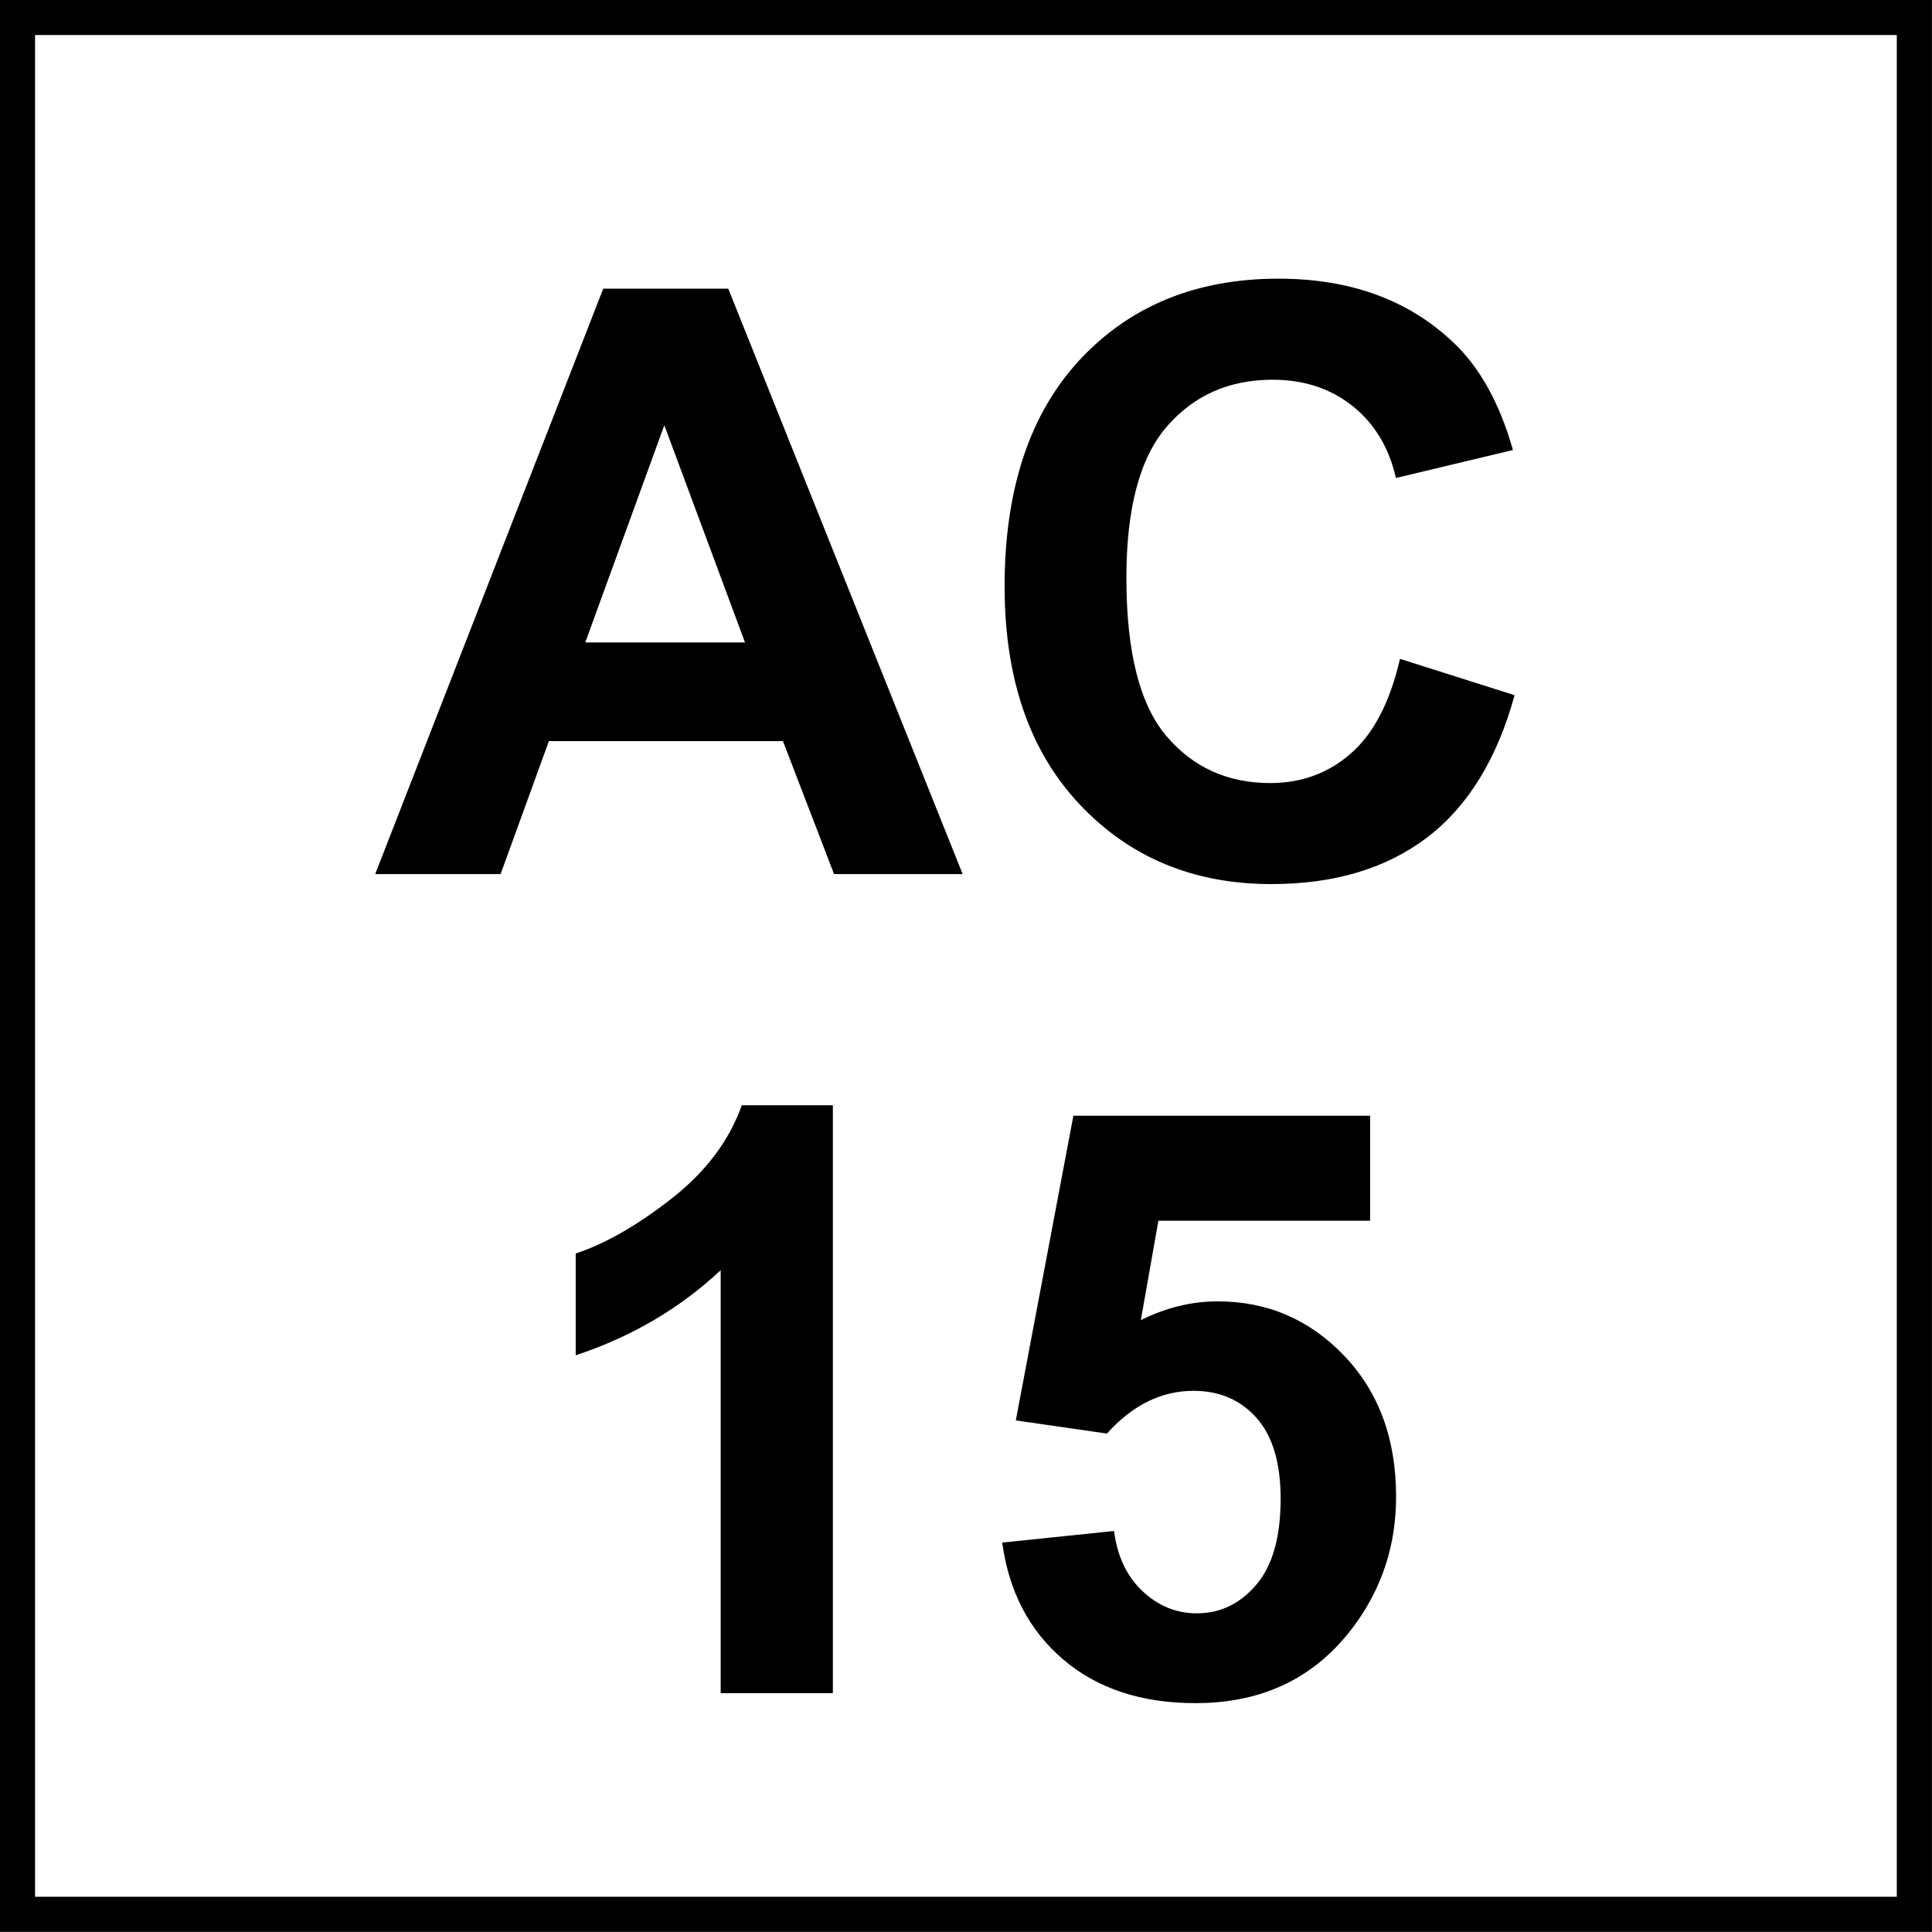
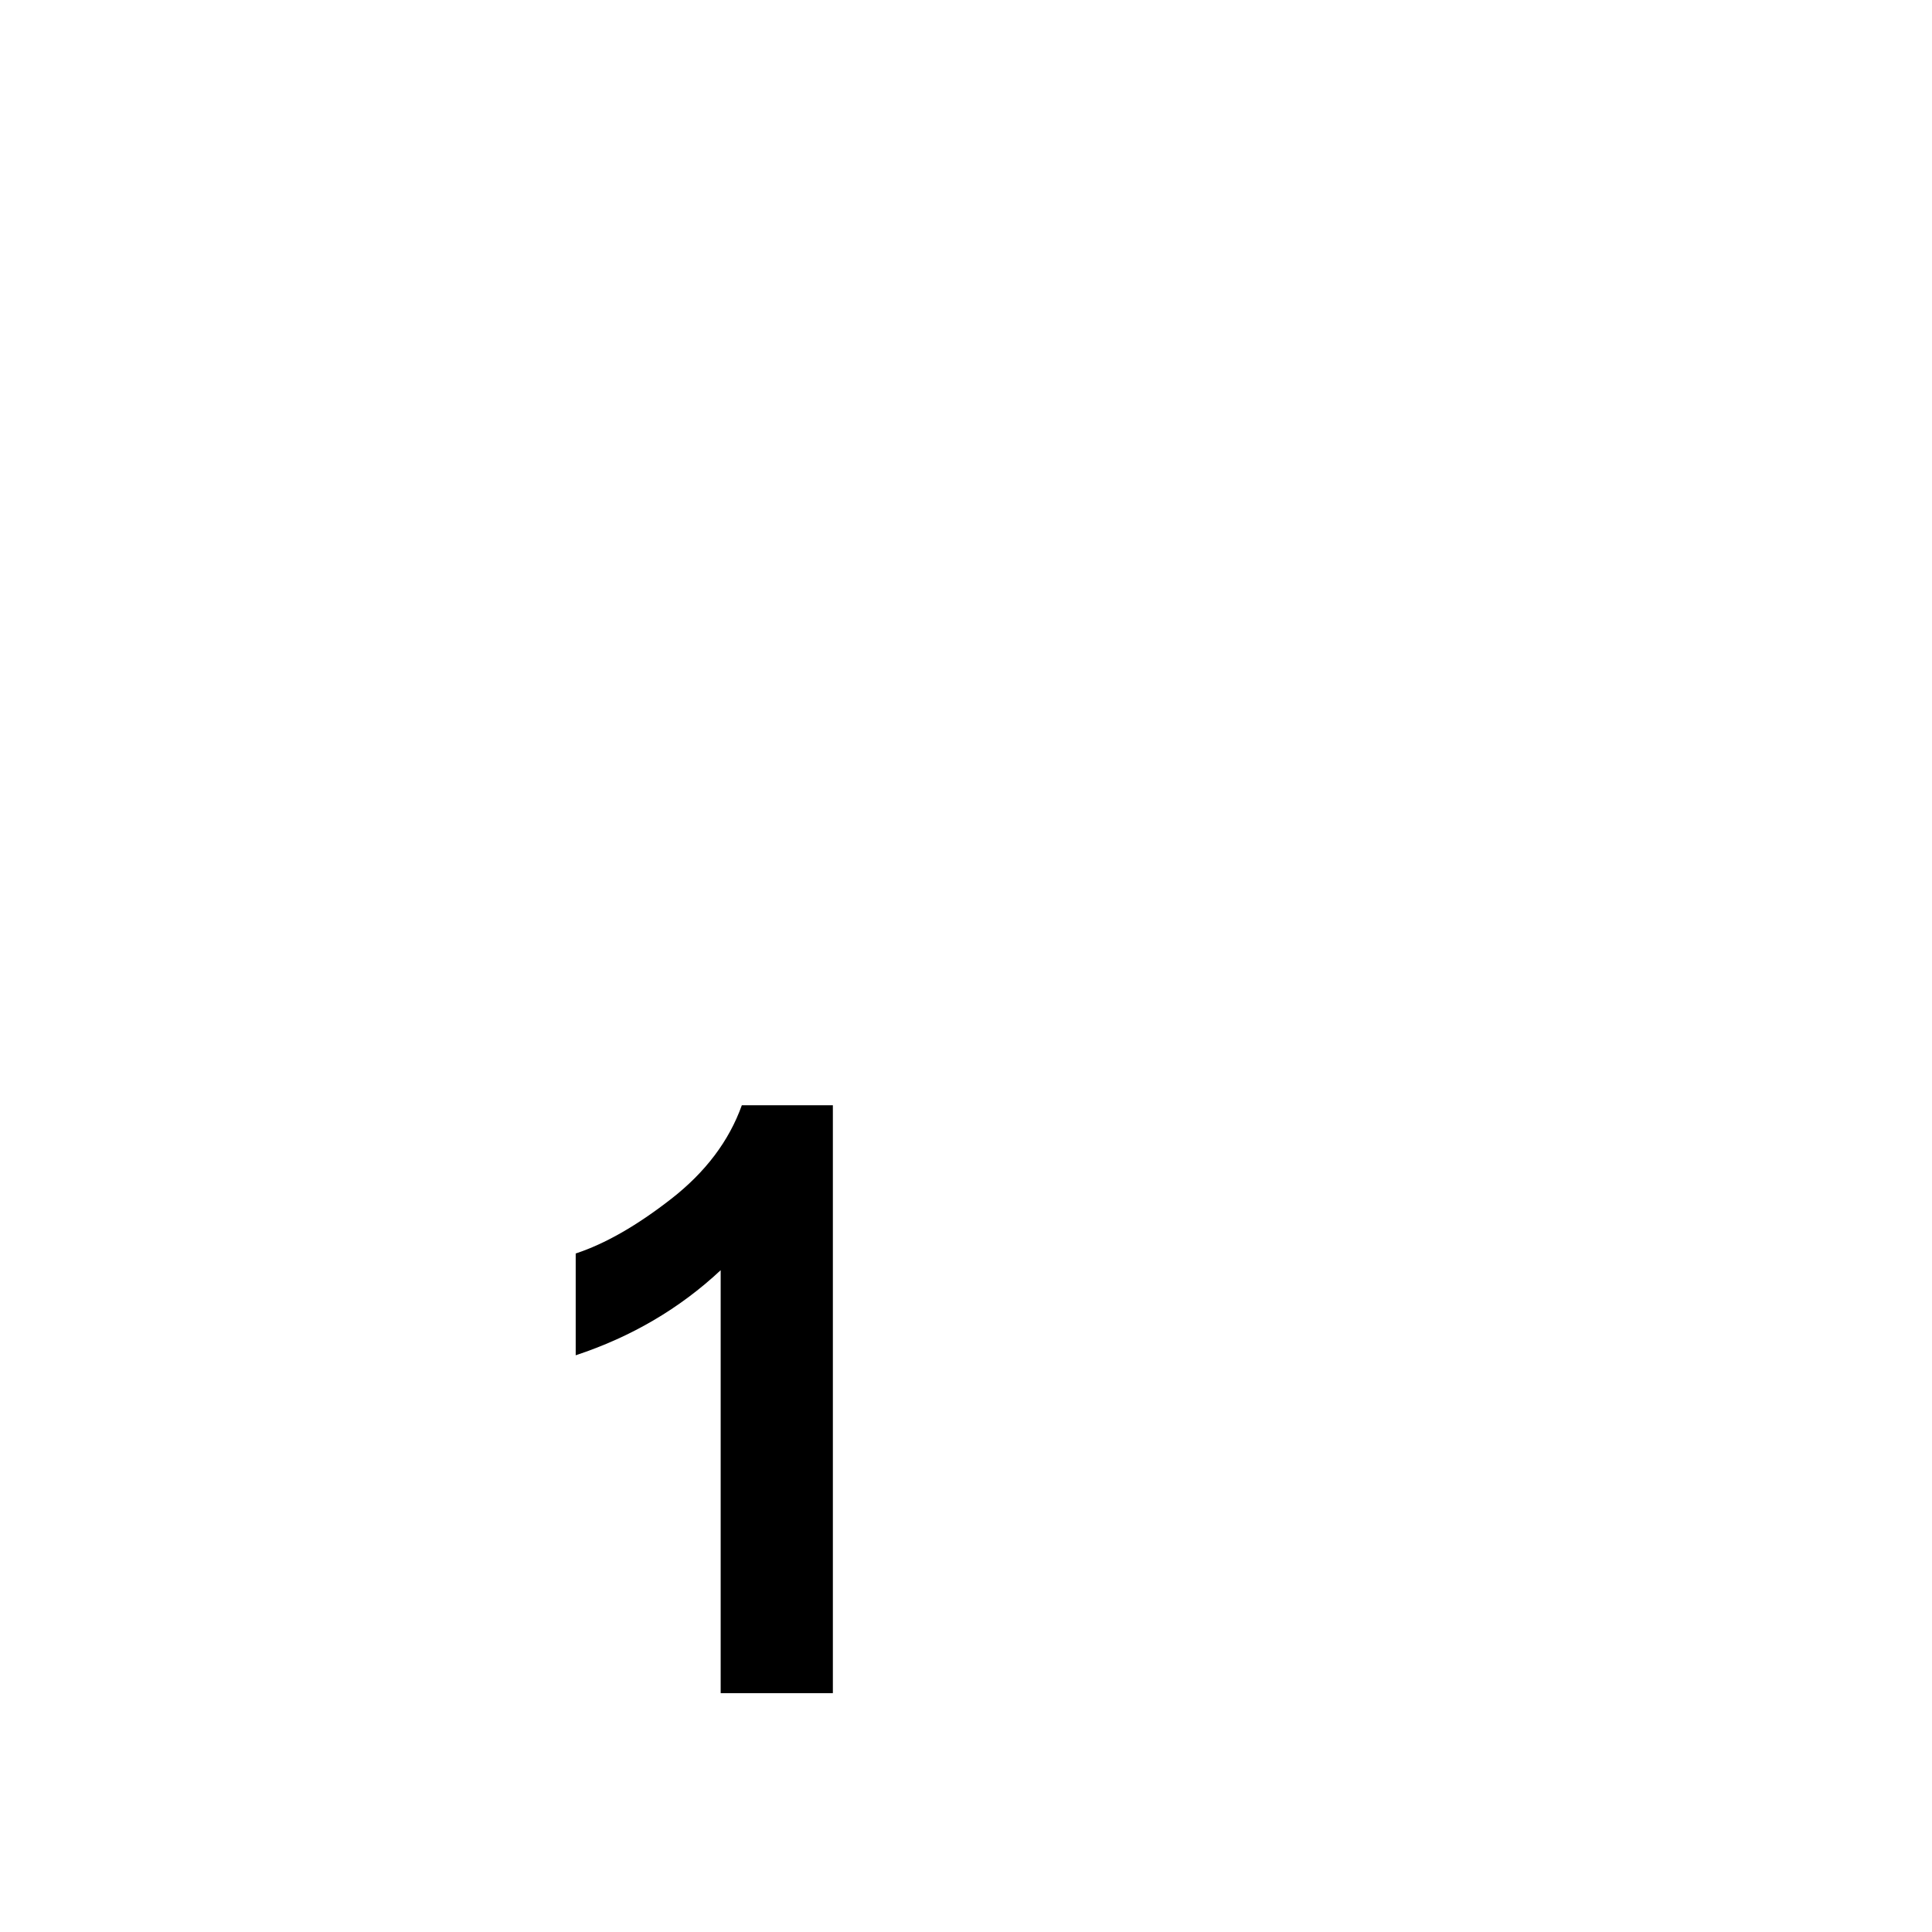
<svg xmlns="http://www.w3.org/2000/svg" version="1.1" id="Layer_1" x="0px" y="0px" width="55px" height="55px" viewBox="0 0 55 55" enable-background="new 0 0 55 55" xml:space="preserve">
  <g>
-     <path d="M27.405,24.884h-3.661l-1.455-3.786h-6.663l-1.375,3.786h-3.57l6.492-16.667h3.559L27.405,24.884z M21.209,18.29   l-2.297-6.185l-2.251,6.185H21.209z" />
-     <path d="M39.855,18.756l3.262,1.035c-0.5,1.819-1.332,3.17-2.494,4.053c-1.164,0.883-2.641,1.324-4.43,1.324   c-2.213,0-4.031-0.756-5.457-2.268c-1.424-1.512-2.137-3.579-2.137-6.202c0-2.774,0.717-4.929,2.148-6.463s3.316-2.302,5.65-2.302   c2.039,0,3.695,0.603,4.969,1.808c0.758,0.712,1.326,1.736,1.705,3.07l-3.332,0.796c-0.197-0.864-0.607-1.546-1.232-2.047   c-0.625-0.5-1.385-0.75-2.279-0.75c-1.236,0-2.238,0.443-3.008,1.33s-1.154,2.323-1.154,4.309c0,2.107,0.379,3.608,1.137,4.502   s1.744,1.341,2.957,1.341c0.895,0,1.664-0.284,2.307-0.853C39.111,20.871,39.574,19.976,39.855,18.756z" />
-   </g>
+     </g>
  <g>
    <g>
      <path d="M23.711,48.201h-3.195V36.16c-1.167,1.092-2.543,1.898-4.127,2.422v-2.898c0.833-0.273,1.739-0.791,2.717-1.553    c0.978-0.762,1.648-1.65,2.012-2.666h2.592V48.201z" />
-       <path d="M28.531,43.914l3.184-0.33c0.092,0.721,0.361,1.291,0.809,1.711c0.447,0.422,0.961,0.633,1.545,0.633    c0.668,0,1.232-0.271,1.695-0.814c0.461-0.541,0.693-1.357,0.693-2.449c0-1.023-0.23-1.791-0.689-2.303    c-0.457-0.512-1.055-0.768-1.789-0.768c-0.918,0-1.74,0.406-2.467,1.217l-2.594-0.375l1.639-8.674h8.447v2.99h-6.027l-0.5,2.83    c0.713-0.355,1.441-0.535,2.184-0.535c1.418,0,2.619,0.516,3.604,1.547c0.986,1.031,1.479,2.369,1.479,4.014    c0,1.371-0.398,2.596-1.193,3.672c-1.084,1.471-2.59,2.205-4.514,2.205c-1.539,0-2.793-0.412-3.764-1.238    S28.721,45.309,28.531,43.914z" />
    </g>
    <g>
-       <path d="M53.998,0.997v53h-53v-53H53.998 M54.998-0.003h-55v55h55V-0.003L54.998-0.003z" />
-     </g>
+       </g>
  </g>
</svg>